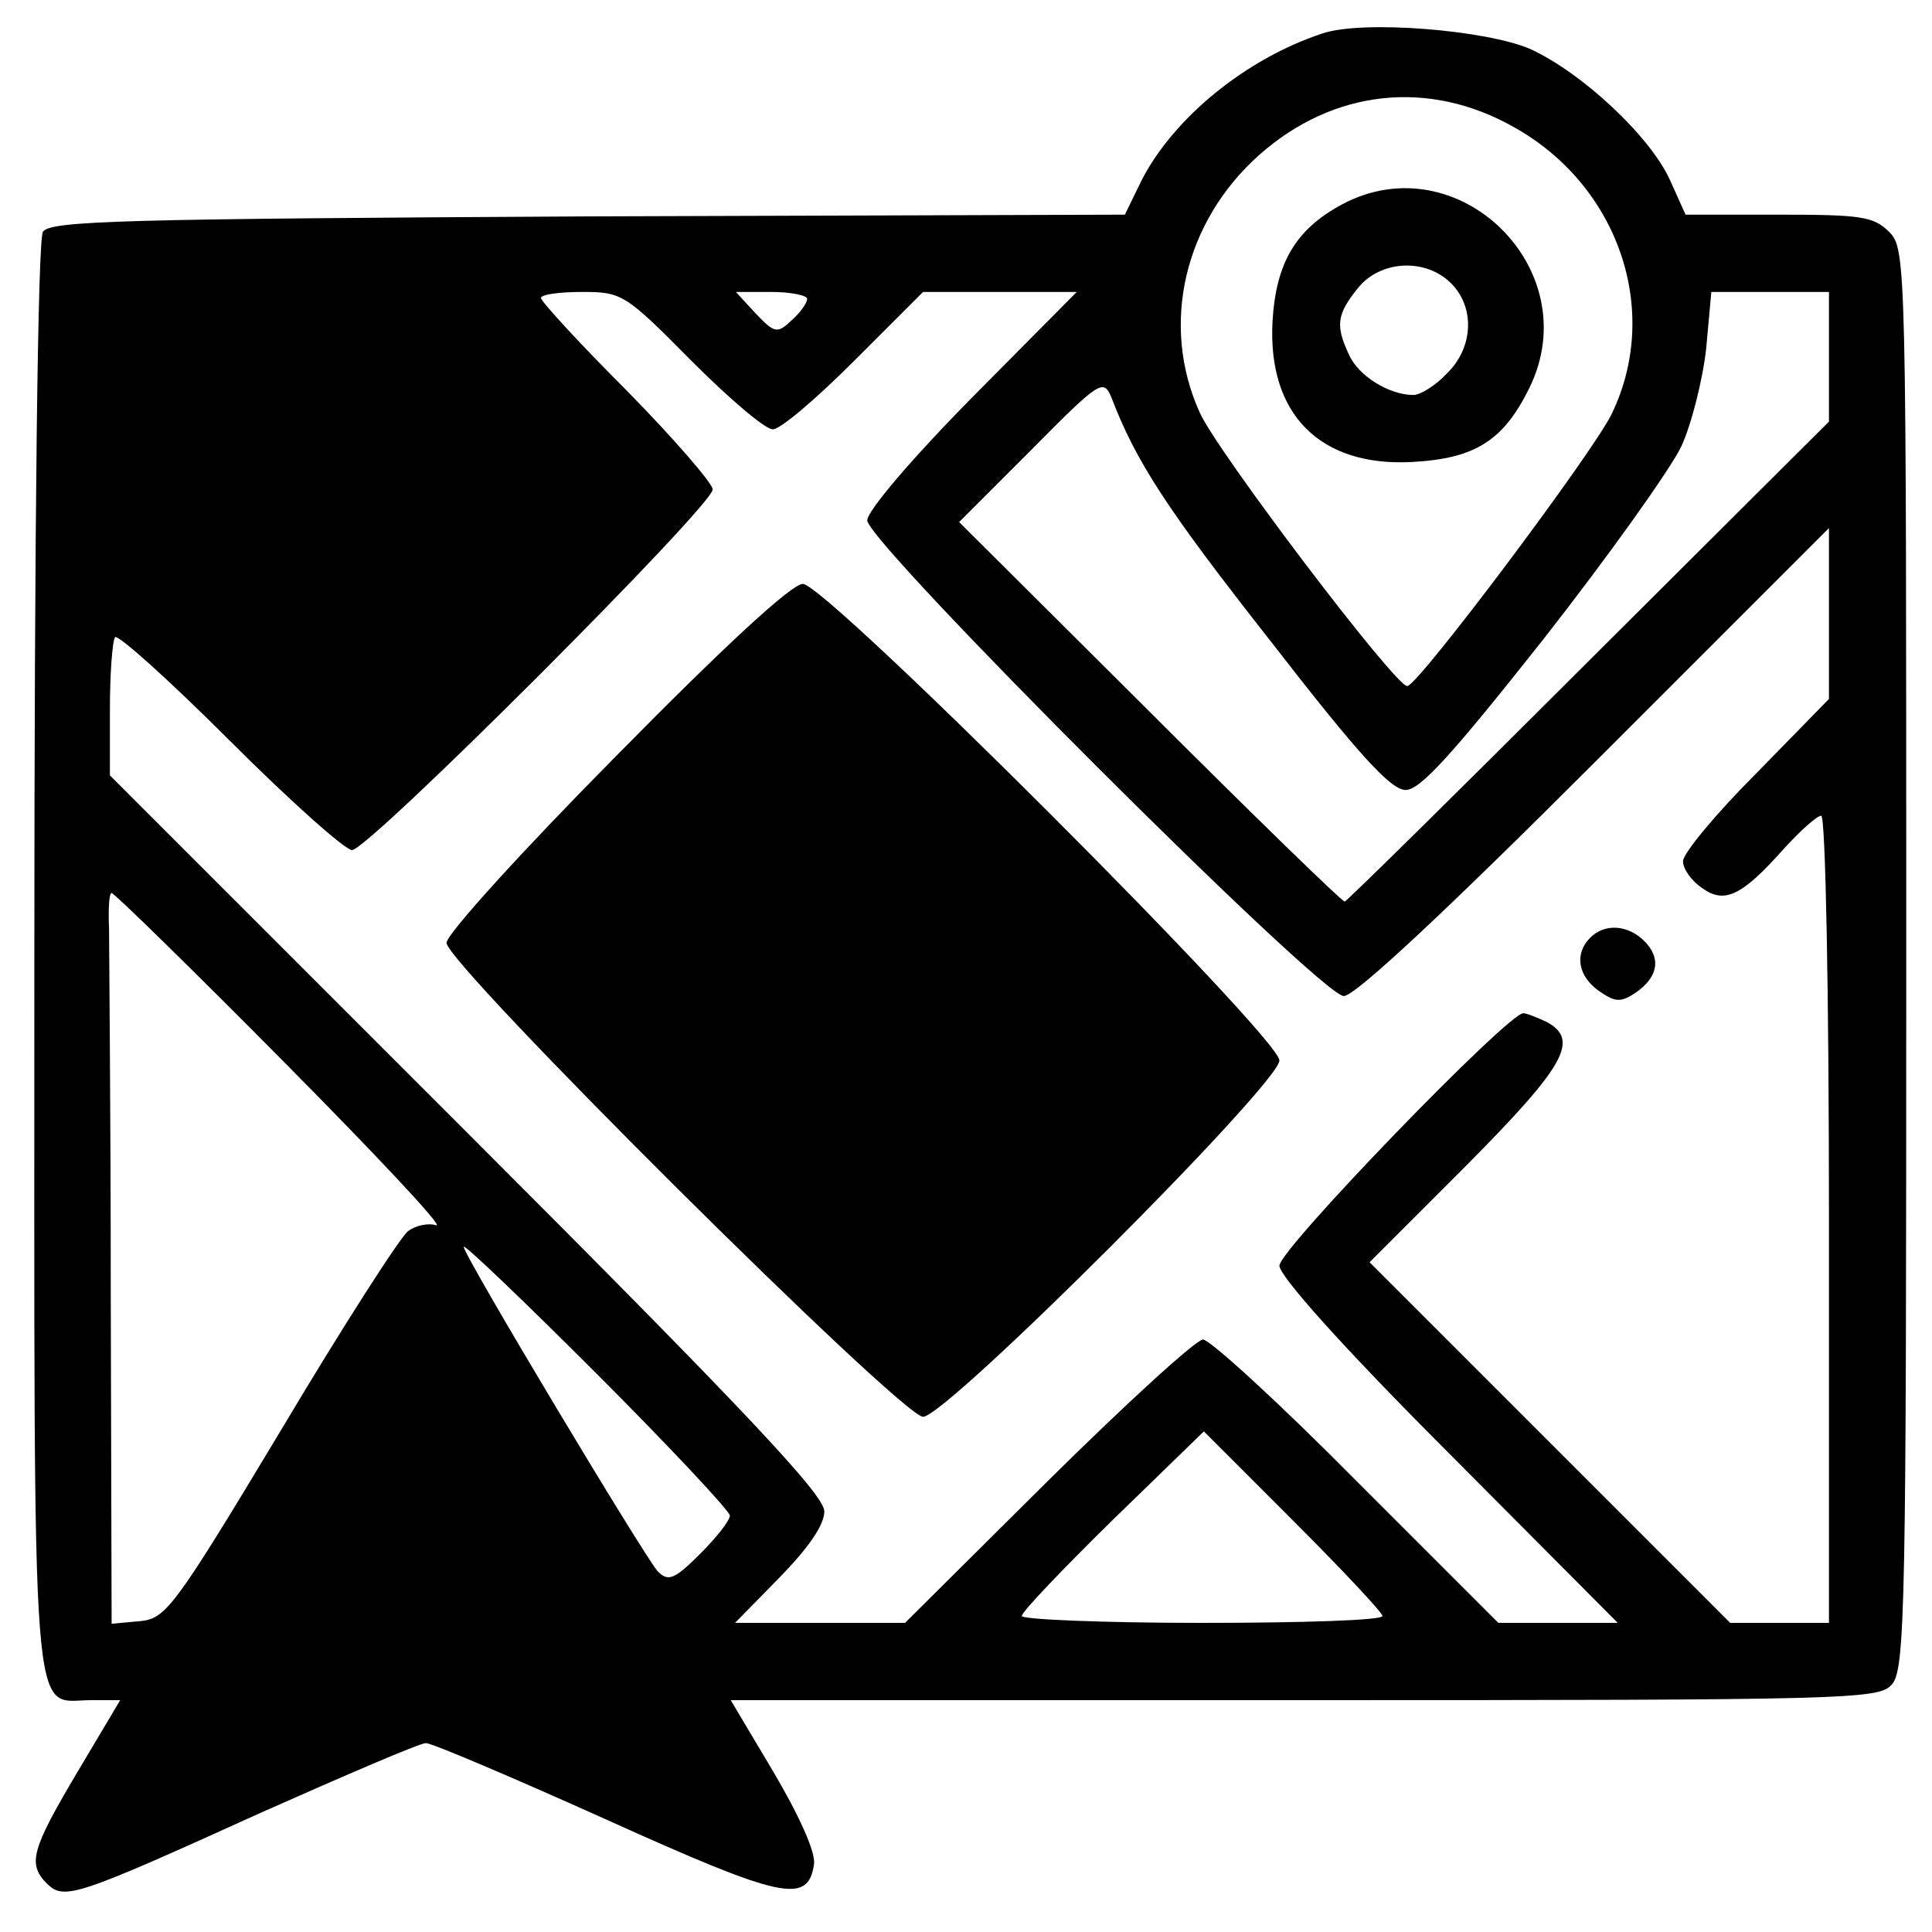
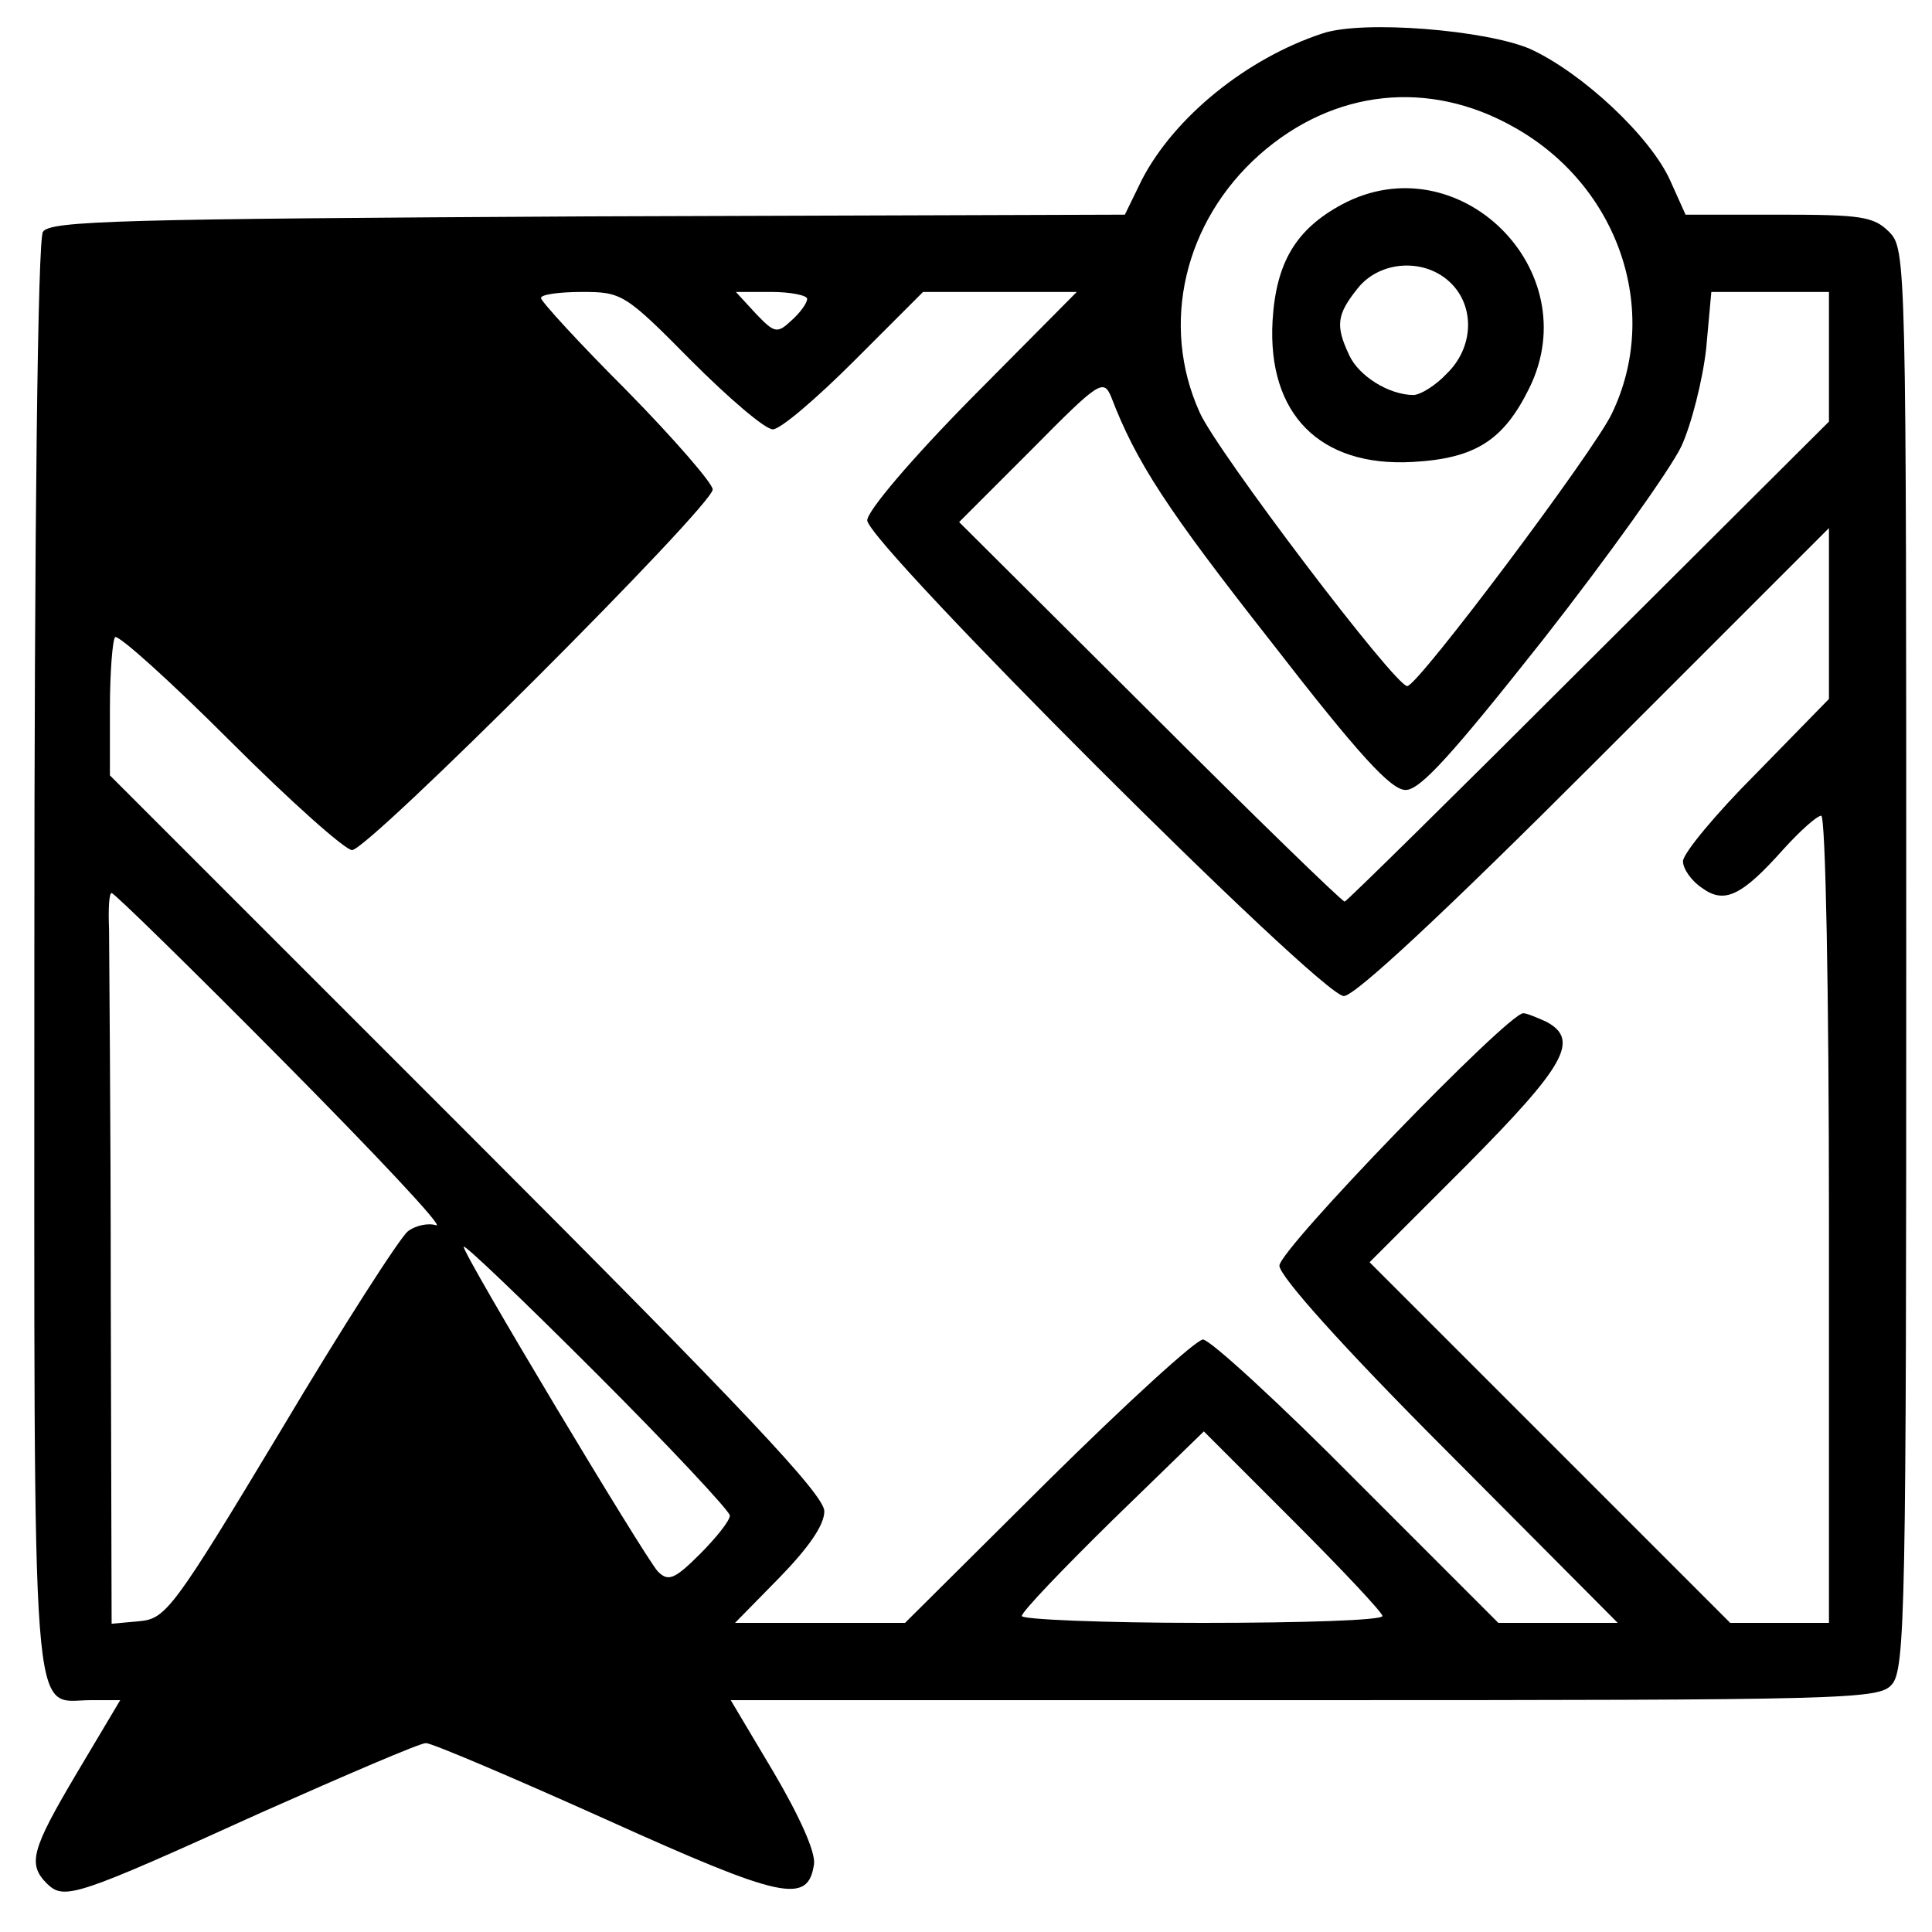
<svg xmlns="http://www.w3.org/2000/svg" version="1.0" width="225pt" height="225pt" viewBox="0 0 225 225" preserveAspectRatio="xMidYMid meet">
  <g transform="translate(0,225) scale(0.1,-0.1)" fill="#000000" stroke="none">
    <path d="M1540 2211 c-88 -29 -172 -97 -210 -170 l-20 -41 -625 -2 c-543 -3 -627 -5 -635 -18 -6 -9 -10 -340 -10 -847 0 -922 -5 -863 66 -863 l34 0 -50 -84 c-54 -91 -58 -107 -35 -130 20 -19 33 -15 249 83 99 44 185 81 192 81 7 0 101 -40 210 -89 206 -93 235 -99 242 -52 2 14 -17 56 -47 107 l-50 84 668 0 c634 0 669 1 684 18 16 17 17 90 17 845 0 814 0 827 -20 847 -18 18 -33 20 -128 20 l-109 0 -18 40 c-23 51 -102 125 -163 153 -51 22 -195 34 -242 18z m223 -109 c122 -68 172 -214 114 -334 -21 -44 -225 -316 -238 -317 -13 -2 -223 275 -242 319 -46 102 -18 222 70 300 86 76 197 88 296 32z m-958 -272 c44 -44 86 -80 95 -80 9 0 51 36 95 80 l80 80 89 0 90 0 -122 -123 c-70 -71 -122 -132 -122 -143 0 -26 528 -554 555 -554 13 0 117 97 292 272 l273 273 0 -99 0 -100 -85 -87 c-47 -47 -85 -93 -85 -102 0 -9 10 -23 22 -31 26 -19 46 -10 95 45 19 21 39 39 44 39 5 0 9 -205 9 -470 l0 -470 -58 0 -57 0 -210 210 -210 210 113 113 c115 116 132 146 93 167 -11 5 -23 10 -27 10 -18 0 -284 -275 -284 -294 0 -12 73 -94 197 -218 l197 -198 -70 0 -69 0 -165 165 c-90 91 -171 165 -179 165 -8 0 -89 -74 -181 -165 l-166 -165 -99 0 -99 0 52 53 c34 35 52 61 52 77 0 19 -93 118 -416 441 l-416 416 0 77 c0 43 3 80 6 84 4 3 64 -51 134 -121 70 -70 134 -127 142 -127 19 0 420 401 420 420 0 7 -45 59 -100 115 -55 55 -100 104 -100 108 0 4 21 7 48 7 46 0 50 -2 127 -80z m135 72 c0 -5 -8 -16 -18 -25 -17 -16 -20 -15 -42 8 l-23 25 41 0 c23 0 42 -4 42 -8z m1190 -67 l0 -76 -280 -279 c-154 -154 -282 -280 -284 -280 -3 0 -105 99 -227 221 l-222 221 84 84 c79 80 84 83 93 62 29 -76 65 -131 186 -285 103 -133 140 -173 157 -173 17 0 54 41 160 175 76 97 148 198 161 225 12 26 25 78 29 114 l6 66 68 0 69 0 0 -75z m-1800 -821 c107 -108 188 -194 178 -191 -9 3 -24 0 -33 -7 -9 -7 -76 -111 -148 -232 -125 -208 -134 -219 -164 -222 l-33 -3 -1 383 c0 211 -2 402 -2 426 -1 23 0 42 3 42 3 0 93 -88 200 -196z m520 -529 c0 -6 -16 -26 -35 -45 -30 -30 -37 -32 -49 -20 -16 18 -226 368 -226 378 0 4 70 -63 155 -148 85 -85 155 -160 155 -165z m760 -117 c0 -5 -94 -8 -210 -8 -115 0 -210 4 -210 8 0 5 48 55 106 112 l106 103 104 -104 c57 -57 104 -107 104 -111z" />
    <path d="M1563 2012 c-54 -29 -77 -68 -81 -136 -6 -108 55 -170 163 -164 73 4 106 25 136 86 68 138 -83 286 -218 214z m127 -92 c28 -28 26 -75 -5 -105 -13 -14 -31 -25 -39 -25 -28 0 -64 22 -75 47 -16 34 -14 47 10 77 26 33 79 36 109 6z" />
-     <path d="M718 1370 c-109 -110 -198 -208 -198 -218 0 -25 530 -552 555 -552 27 0 415 388 415 415 0 27 -528 555 -555 555 -13 0 -91 -72 -217 -200z" />
-     <path d="M1852 1158 c-19 -19 -14 -45 10 -62 19 -13 25 -14 43 -2 26 18 30 40 10 60 -19 19 -46 21 -63 4z" />
  </g>
</svg>